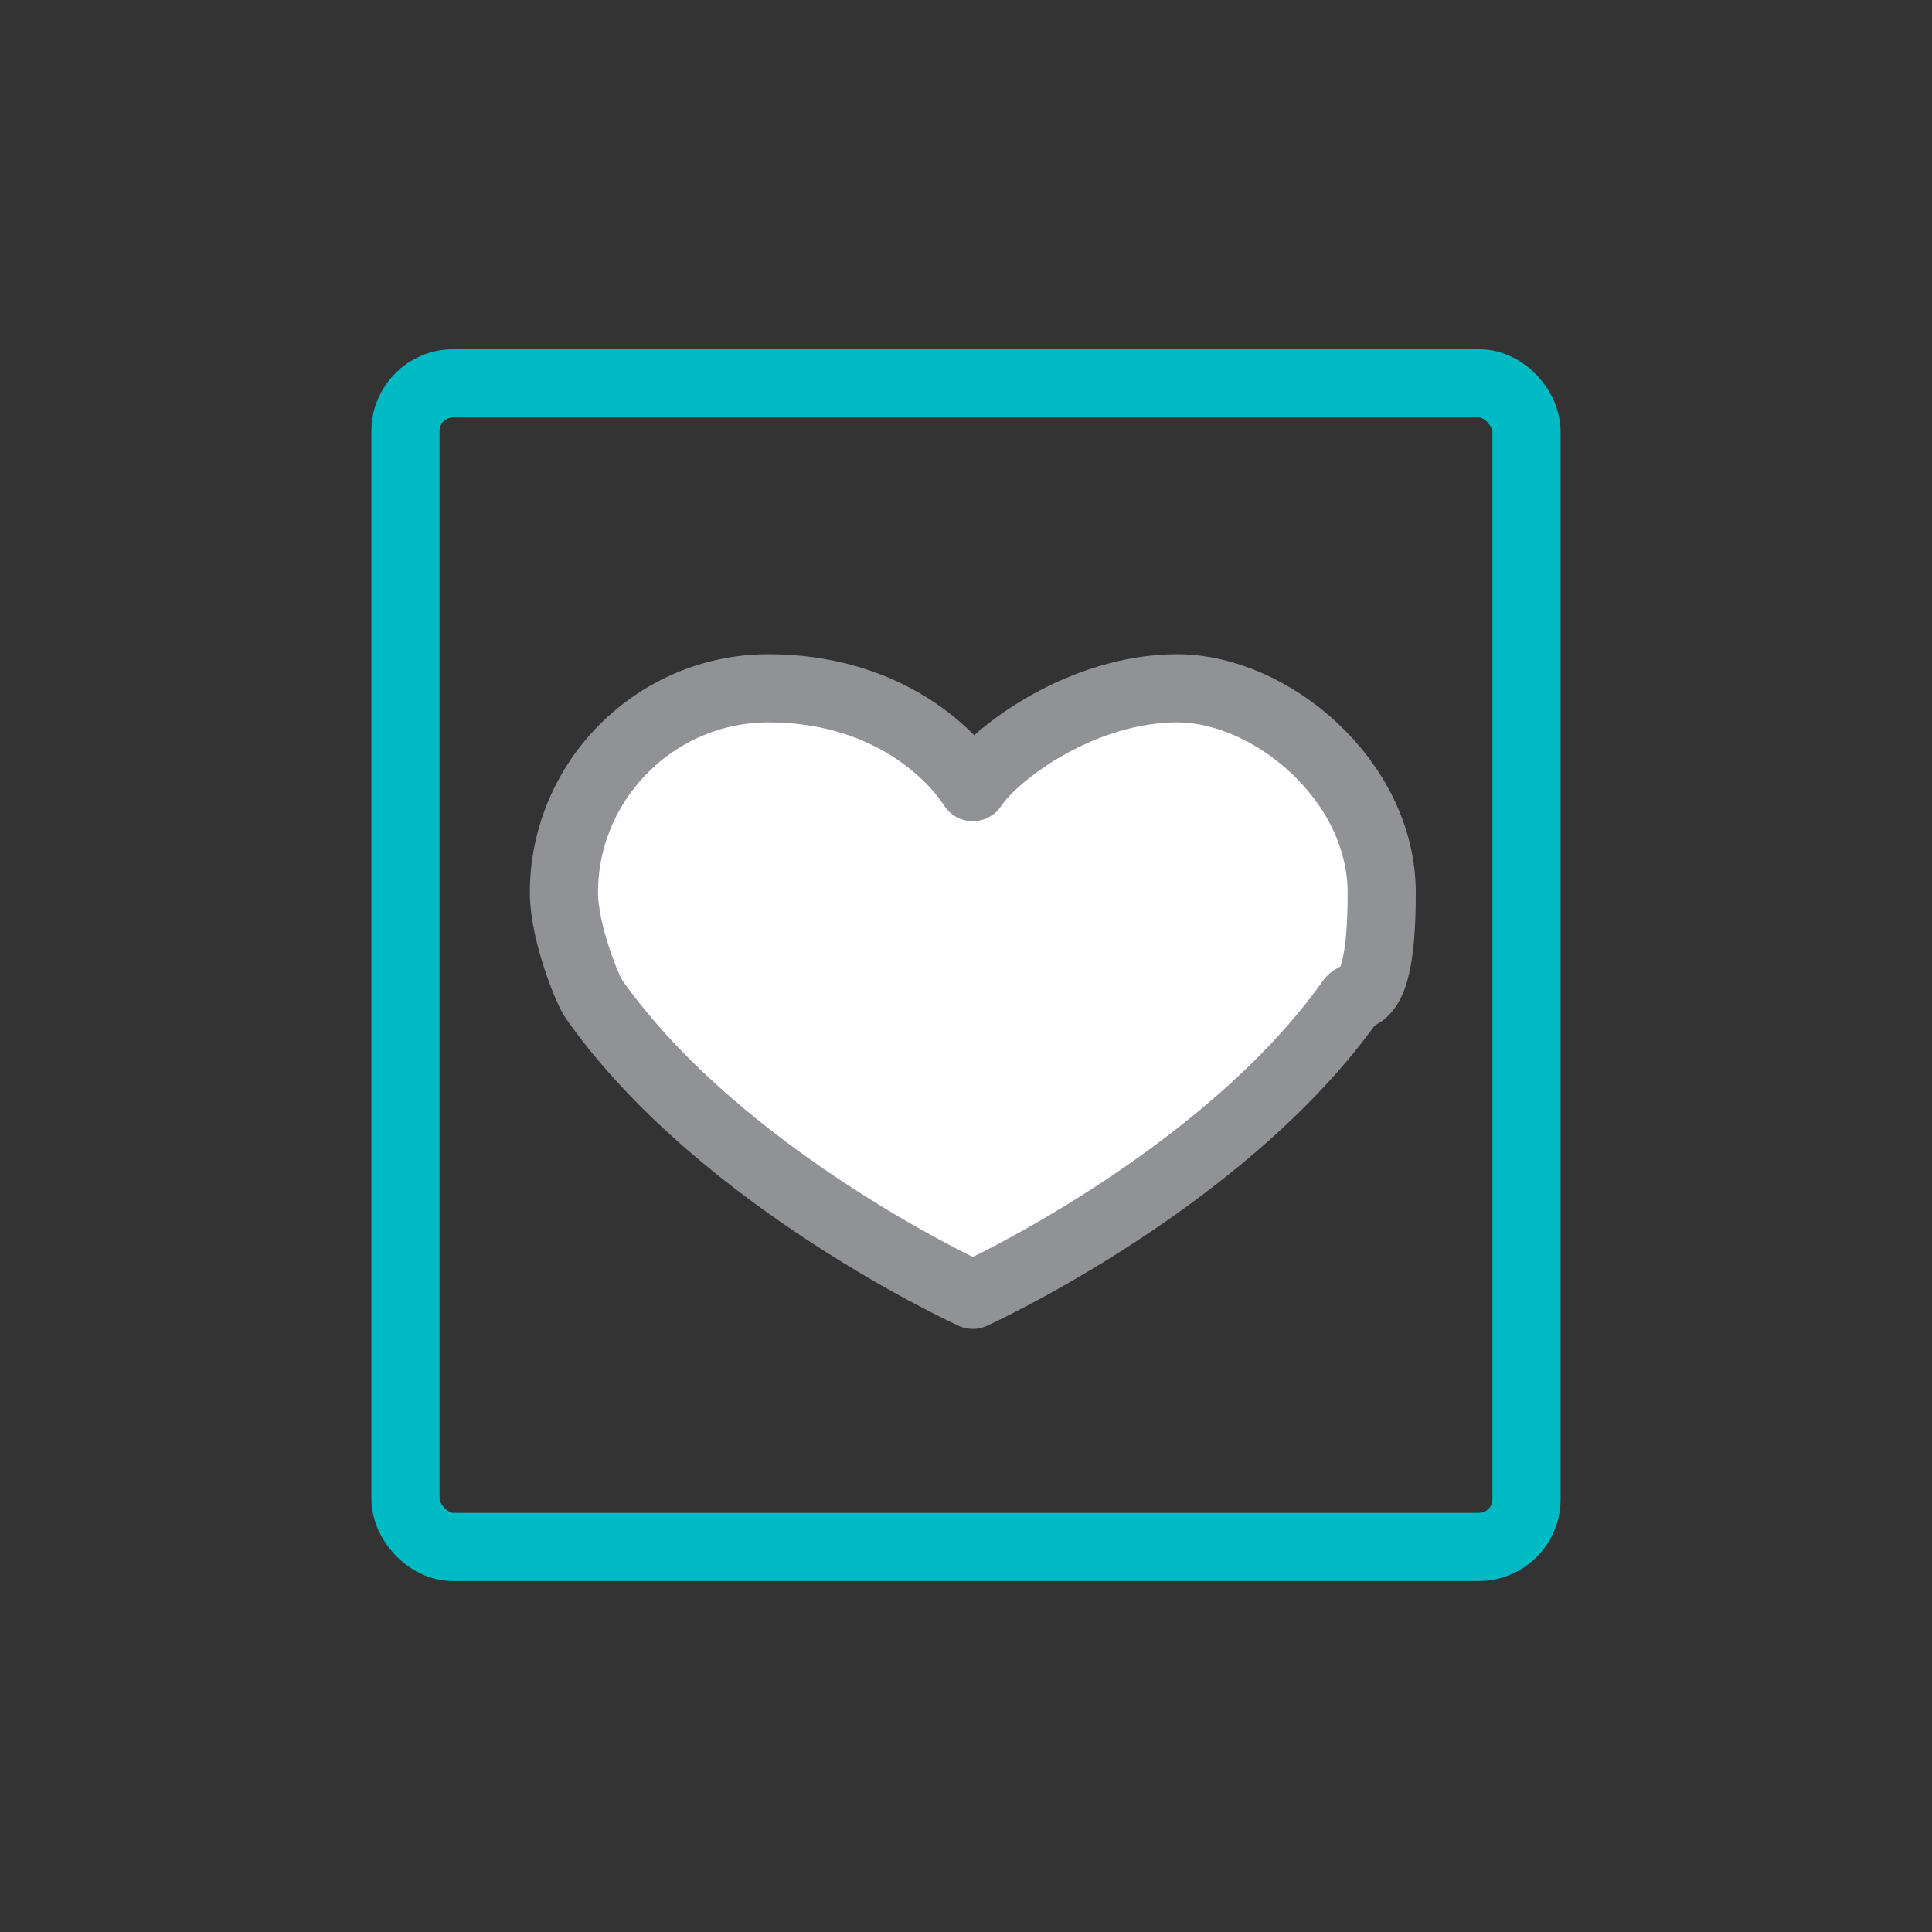
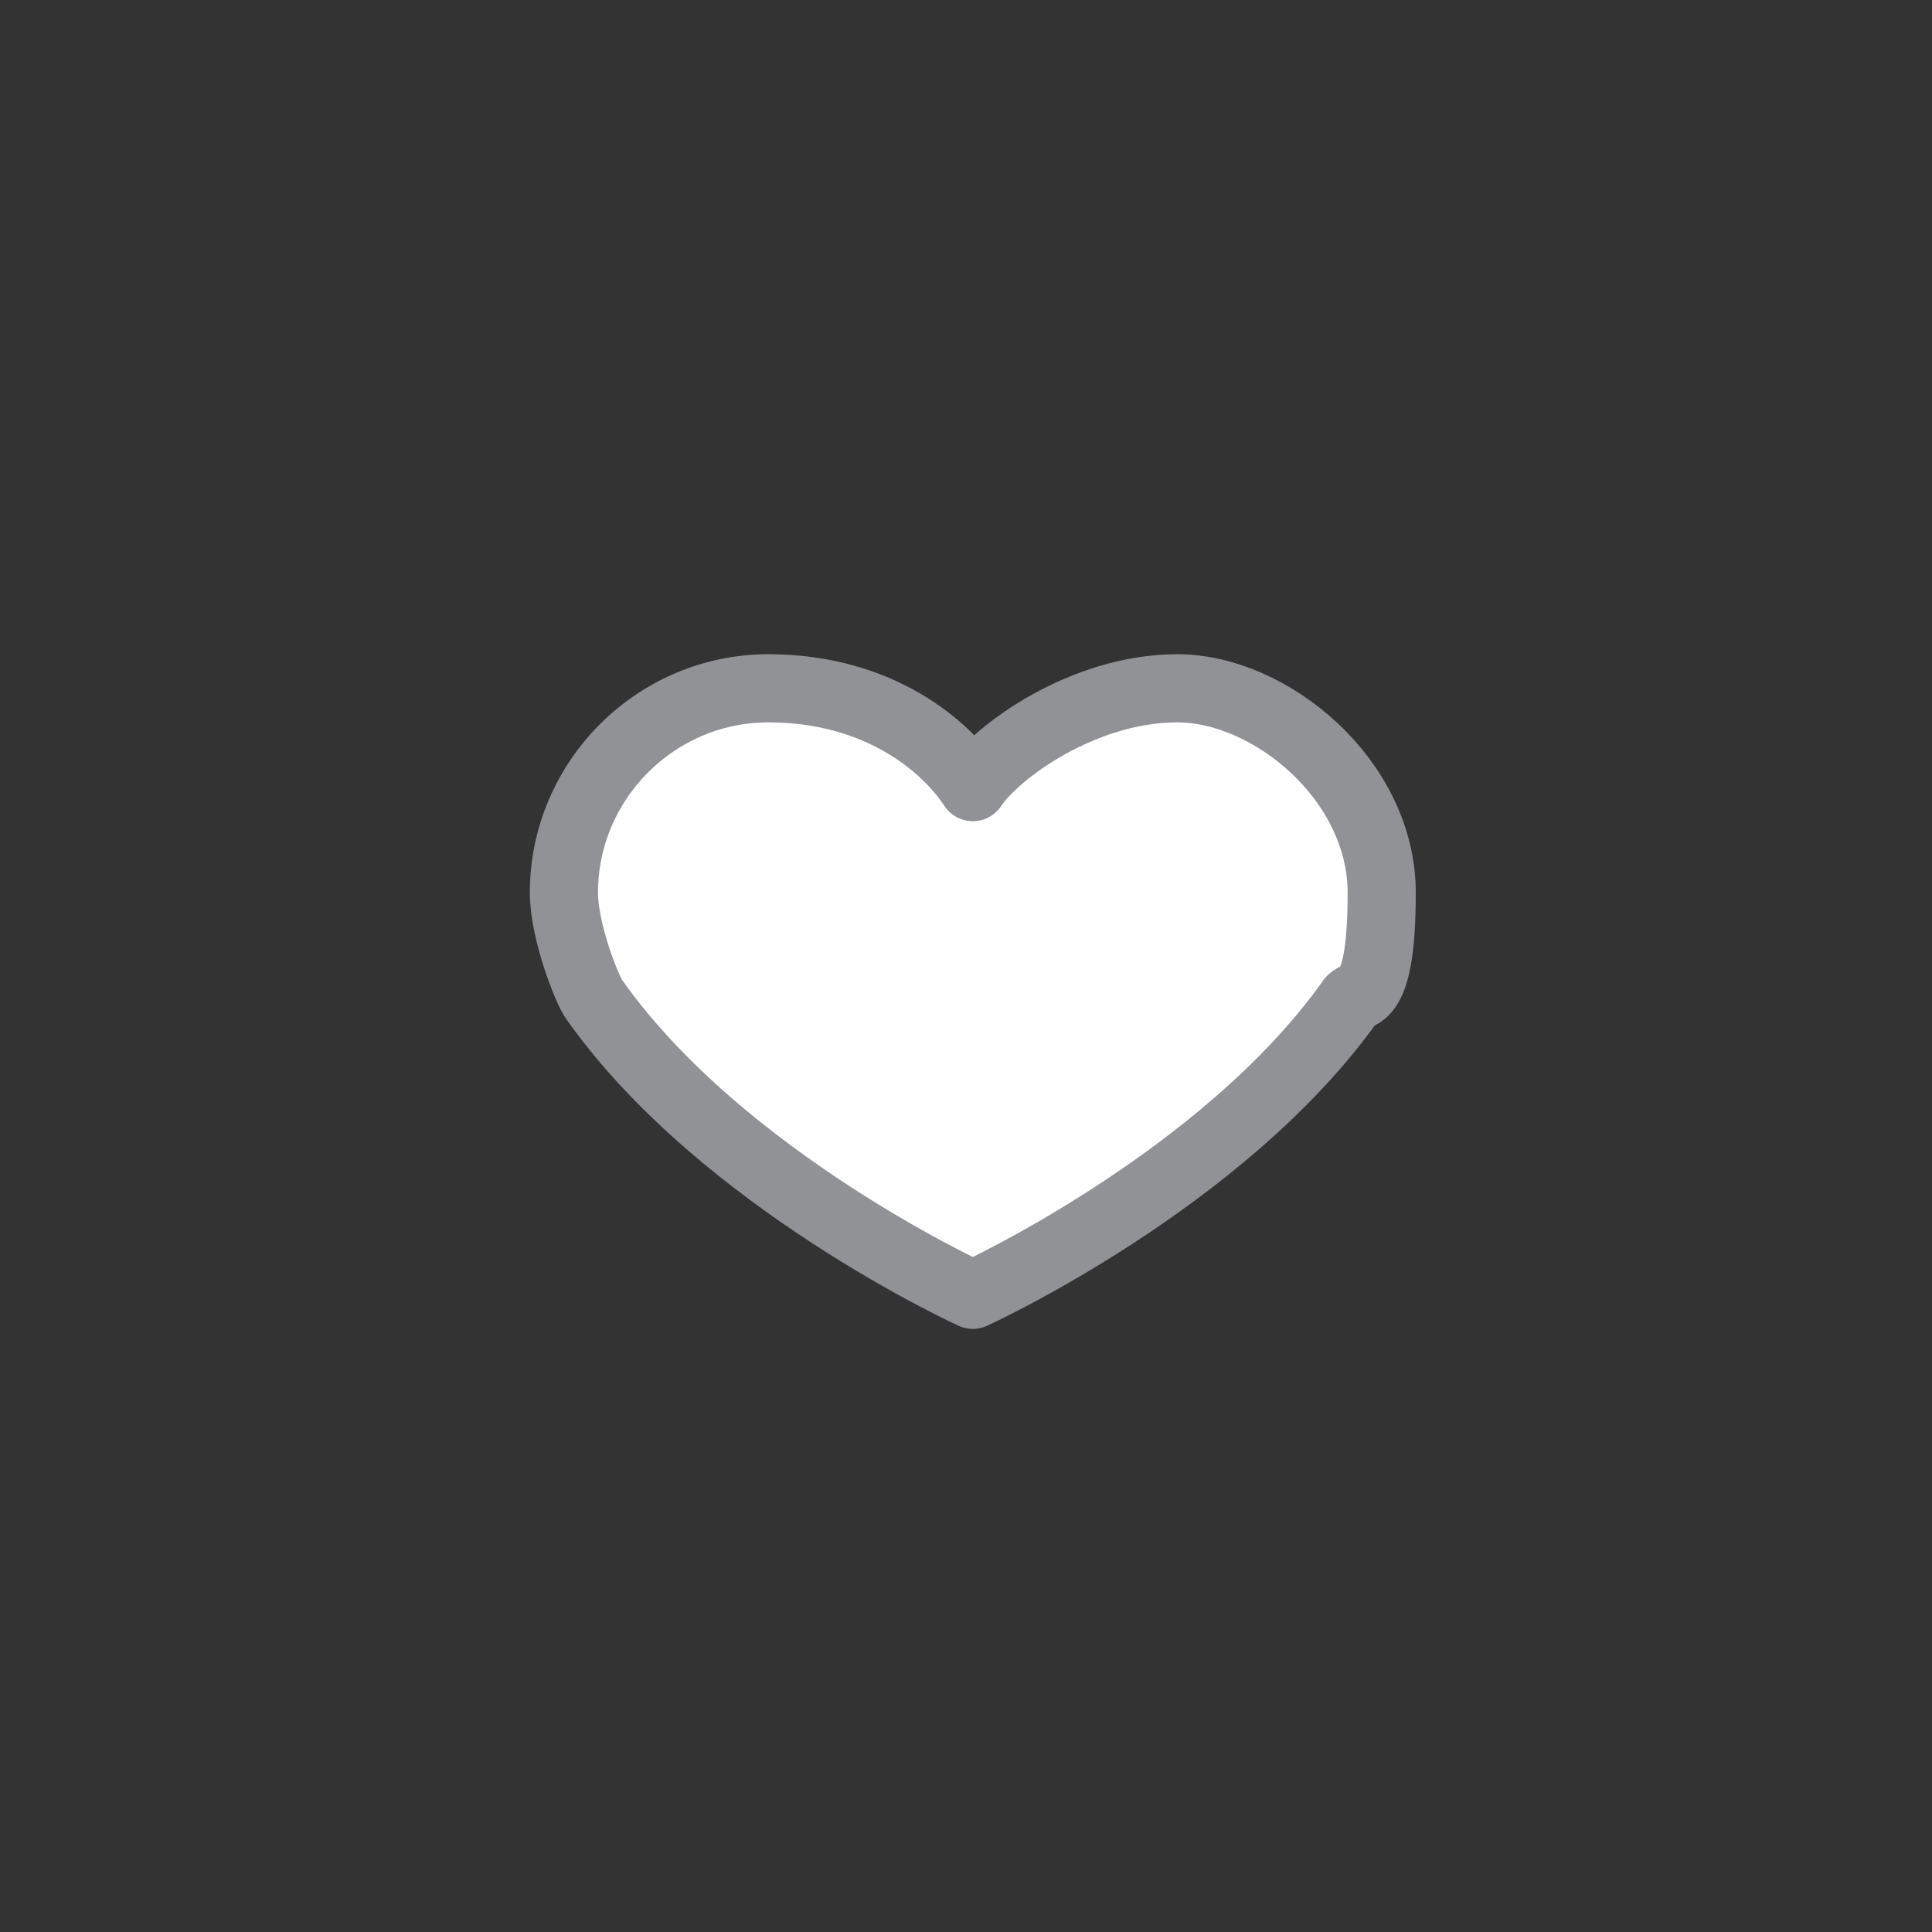
<svg xmlns="http://www.w3.org/2000/svg" id="Capa_2" version="1.1" viewBox="0 0 113.4 113.4">
  <rect x="0" y="0" width="113.4" height="113.4" fill="#333333" stroke="none" />
  <defs>
    <style>
      .st0 {
        fill: none;
        stroke: #00bbc3;
      }

      .st0, .st1 {
        stroke-linecap: round;
        stroke-linejoin: round;
        stroke-width: 4px;
      }

      .st1 {
        fill: #fff;
        stroke: #919296;
      }
    </style>
  </defs>
  <path class="st1" d="M57.1,46.2c1.4-2.1,6.5-5.8,12-5.8s12,5.4,12,12-1.4,5.8-1.8,6.3c-7.5,10.6-22.2,17.3-22.2,17.3h0s-14.7-6.7-22.2-17.3c-.4-.5-1.8-4-1.8-6.3,0-6.6,5.4-12,12-12s10.5,3.5,12,5.8h0Z" />
-   <rect class="st0" x="23.8" y="22.5" width="65.8" height="68.3" rx="2.8" ry="2.8" />
</svg>